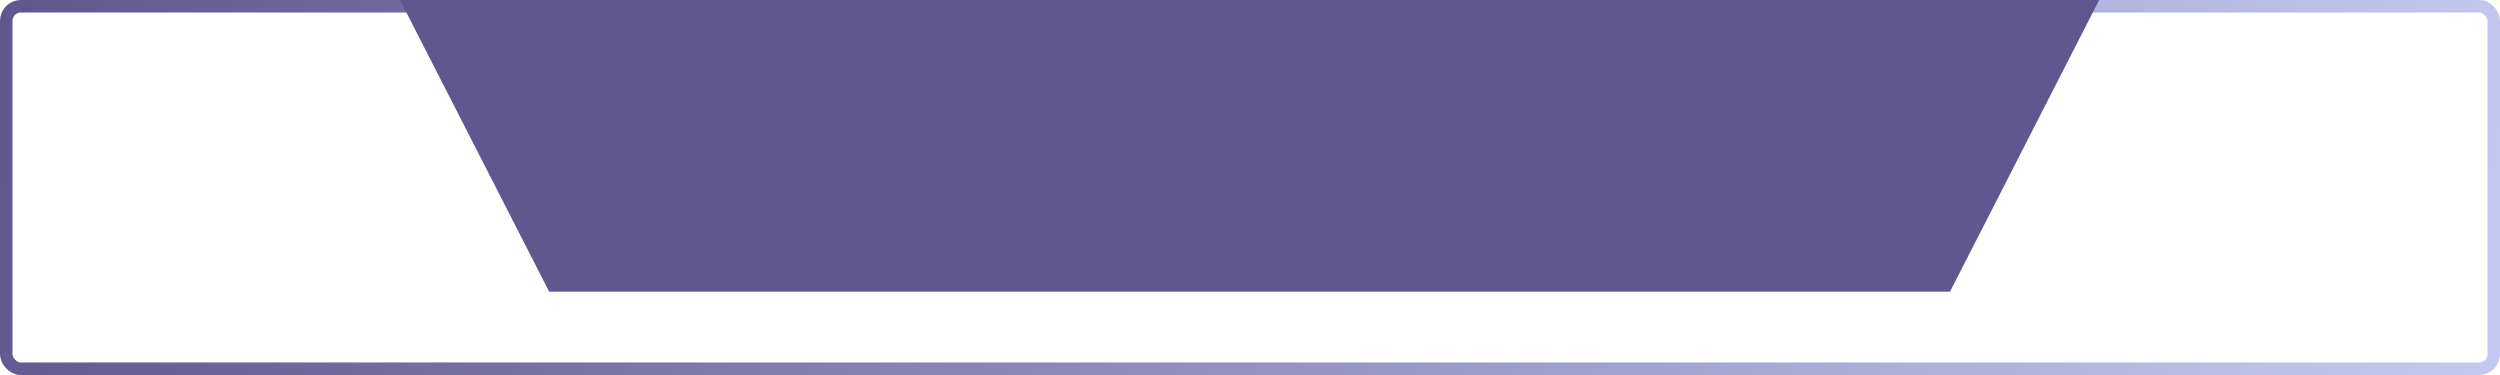
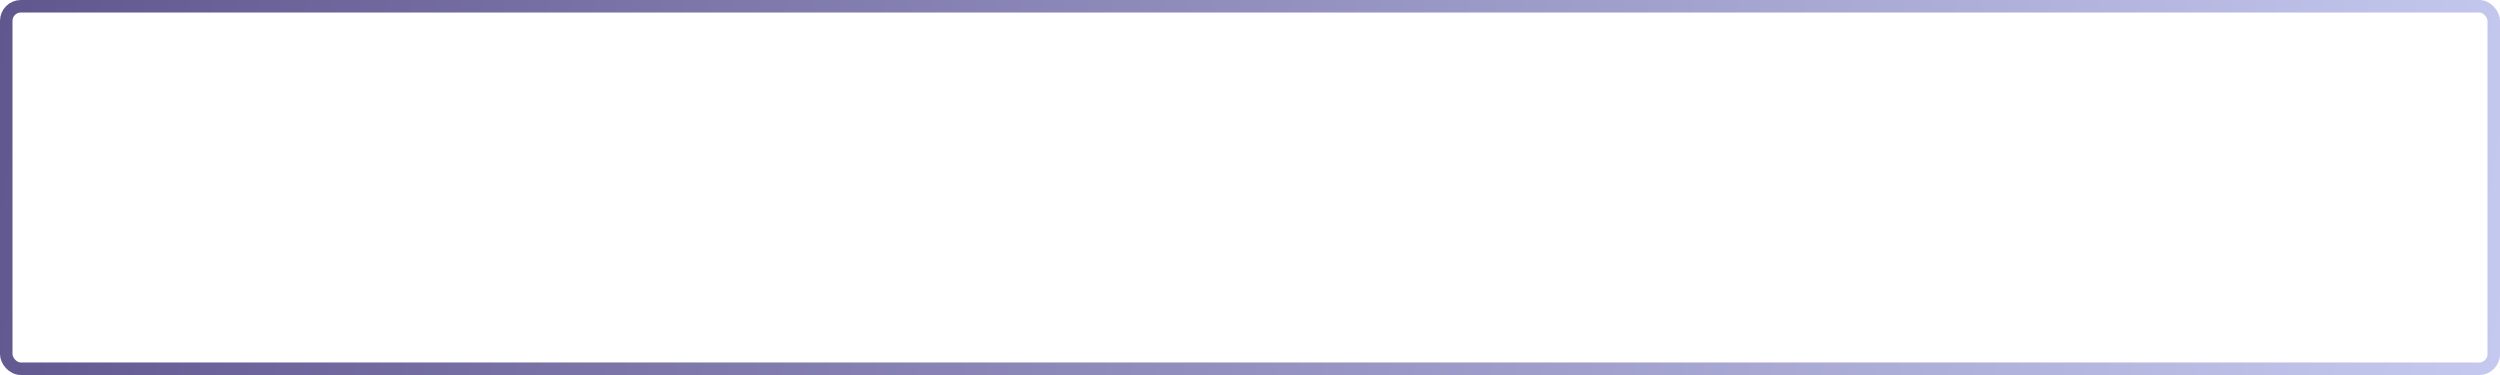
<svg xmlns="http://www.w3.org/2000/svg" width="600" height="90" viewBox="0 0 600 90" fill="none">
  <rect x="1.5" y="1.5" width="597" height="87" rx="3.5" stroke="url(#paint0_linear_182_547)" stroke-width="3" />
-   <path d="M96 0H503.8L468 70H131.8L96 0Z" fill="#61578F" />
  <defs>
    <linearGradient id="paint0_linear_182_547" x1="0" y1="0" x2="599.54" y2="92.966" gradientUnits="userSpaceOnUse">
      <stop stop-color="#61578F" />
      <stop offset="1" stop-color="#C5C9EF" />
    </linearGradient>
  </defs>
</svg>